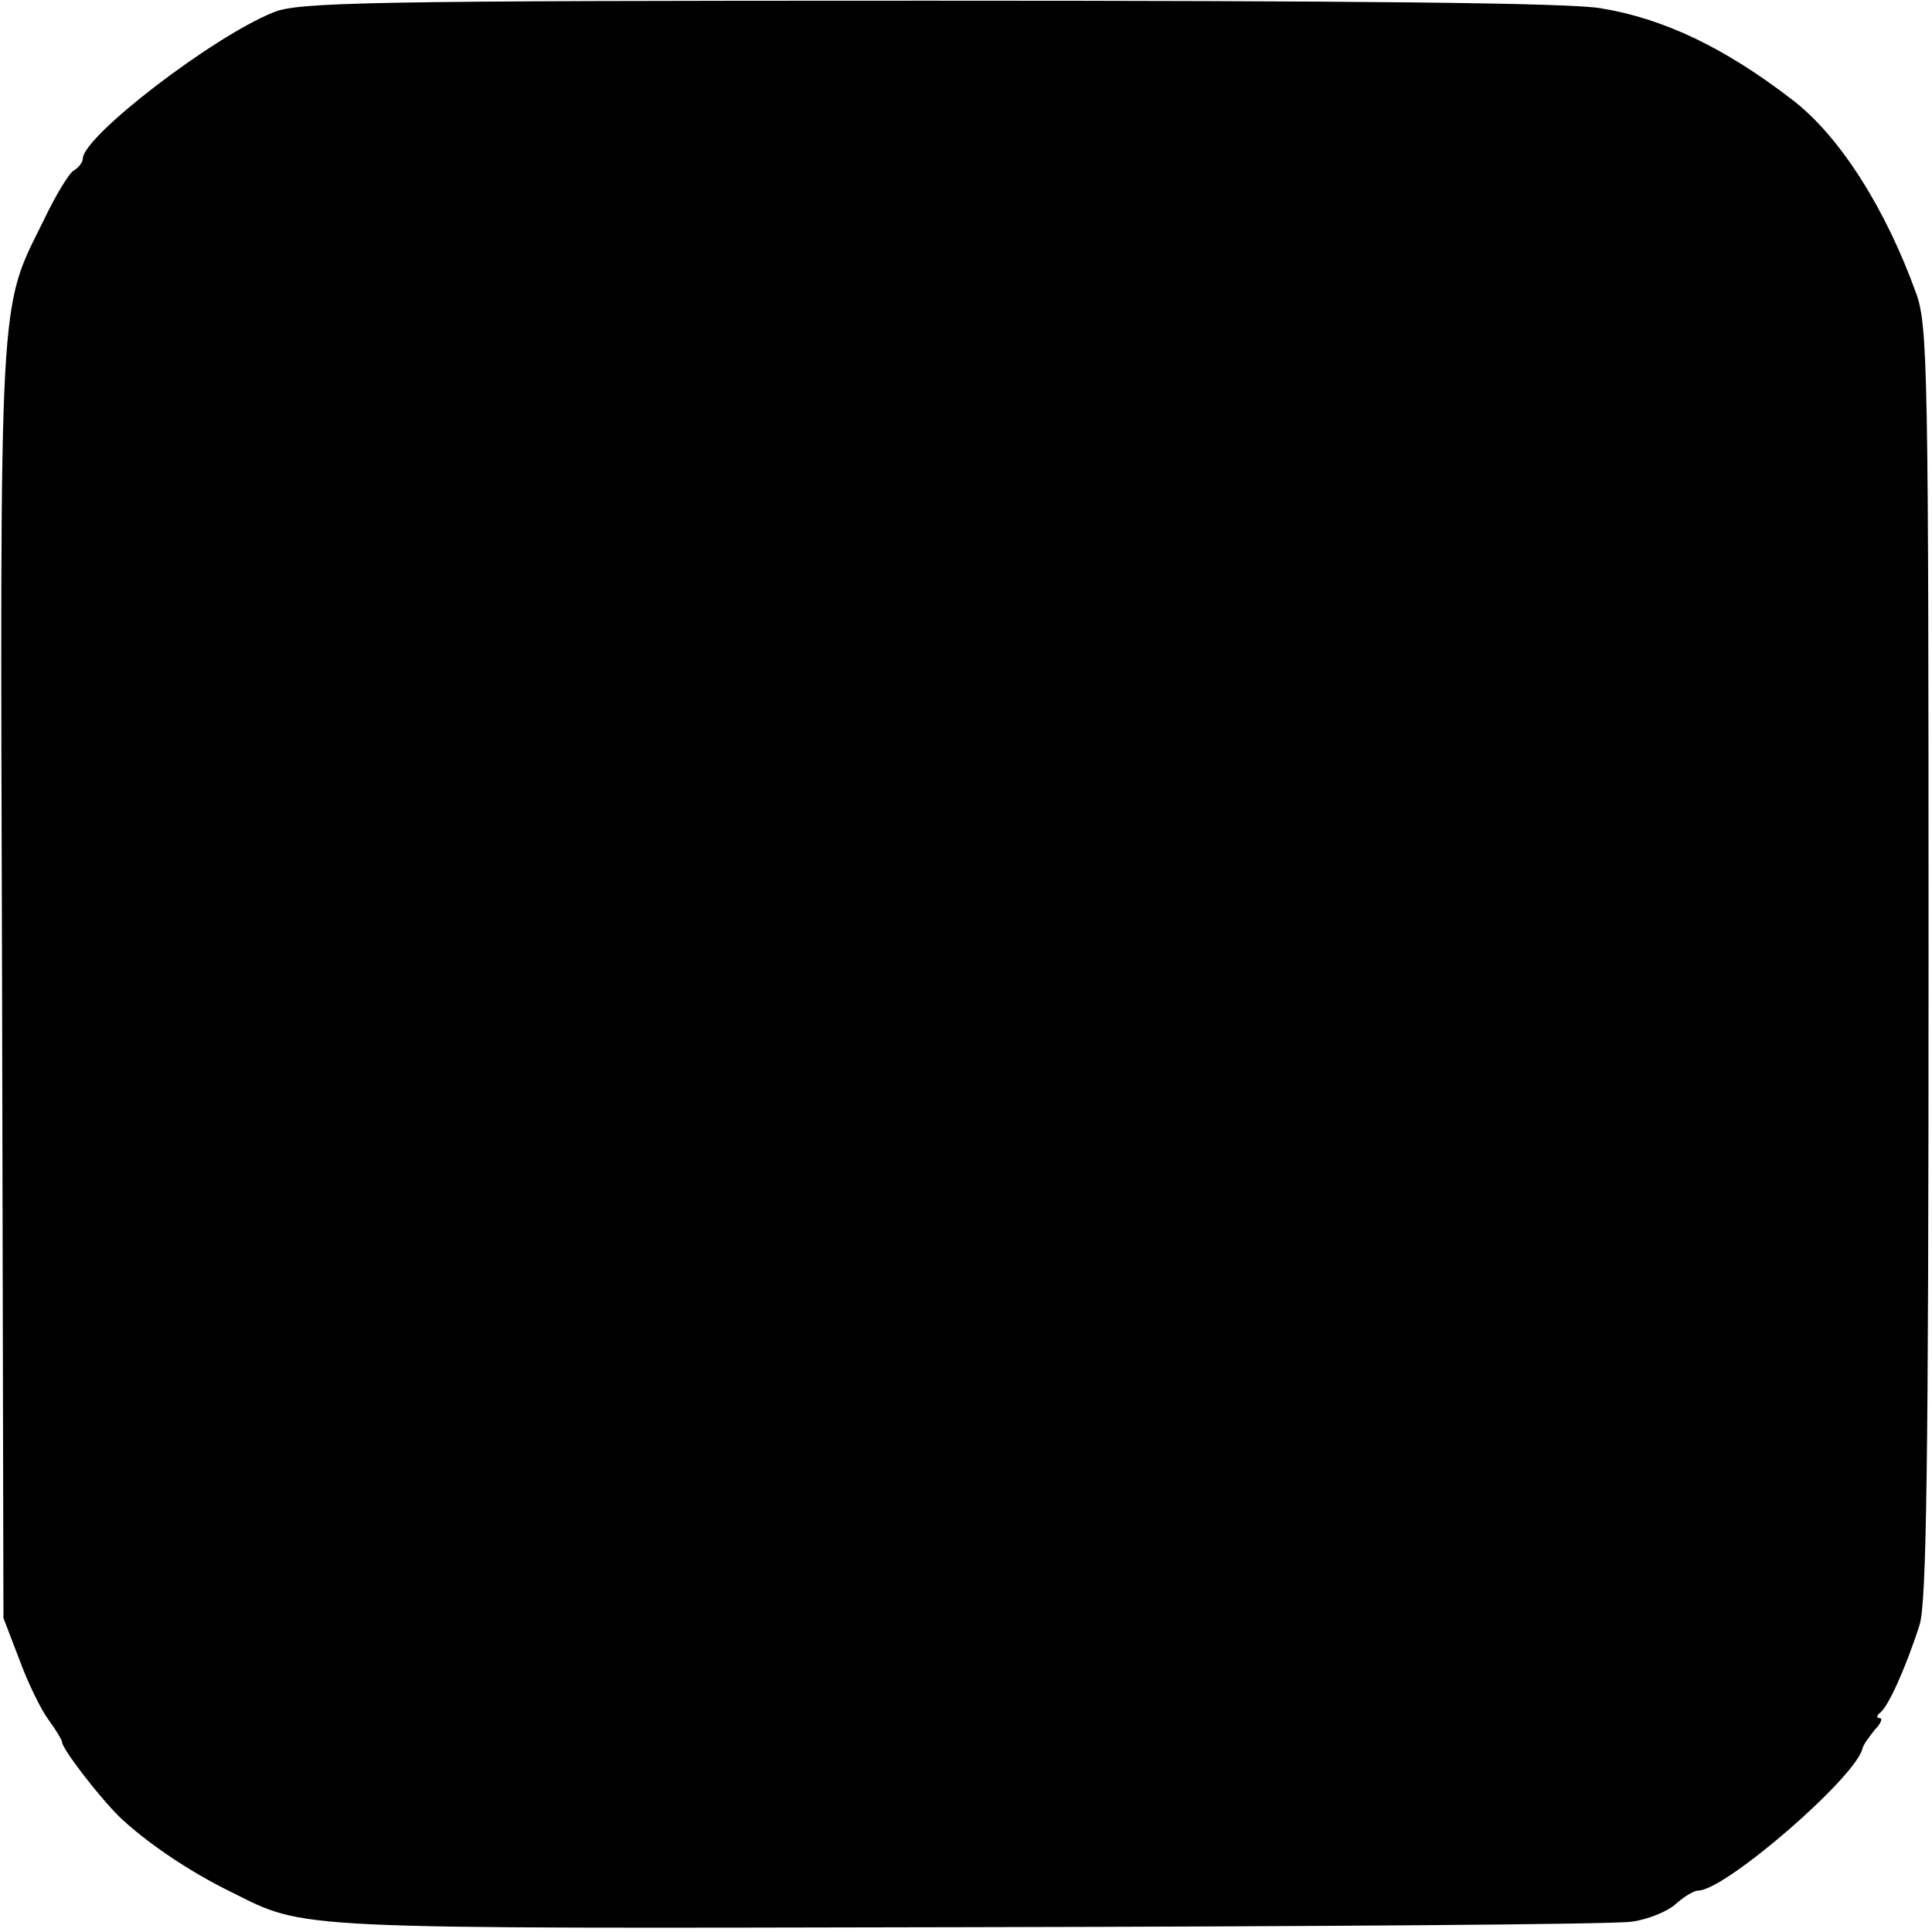
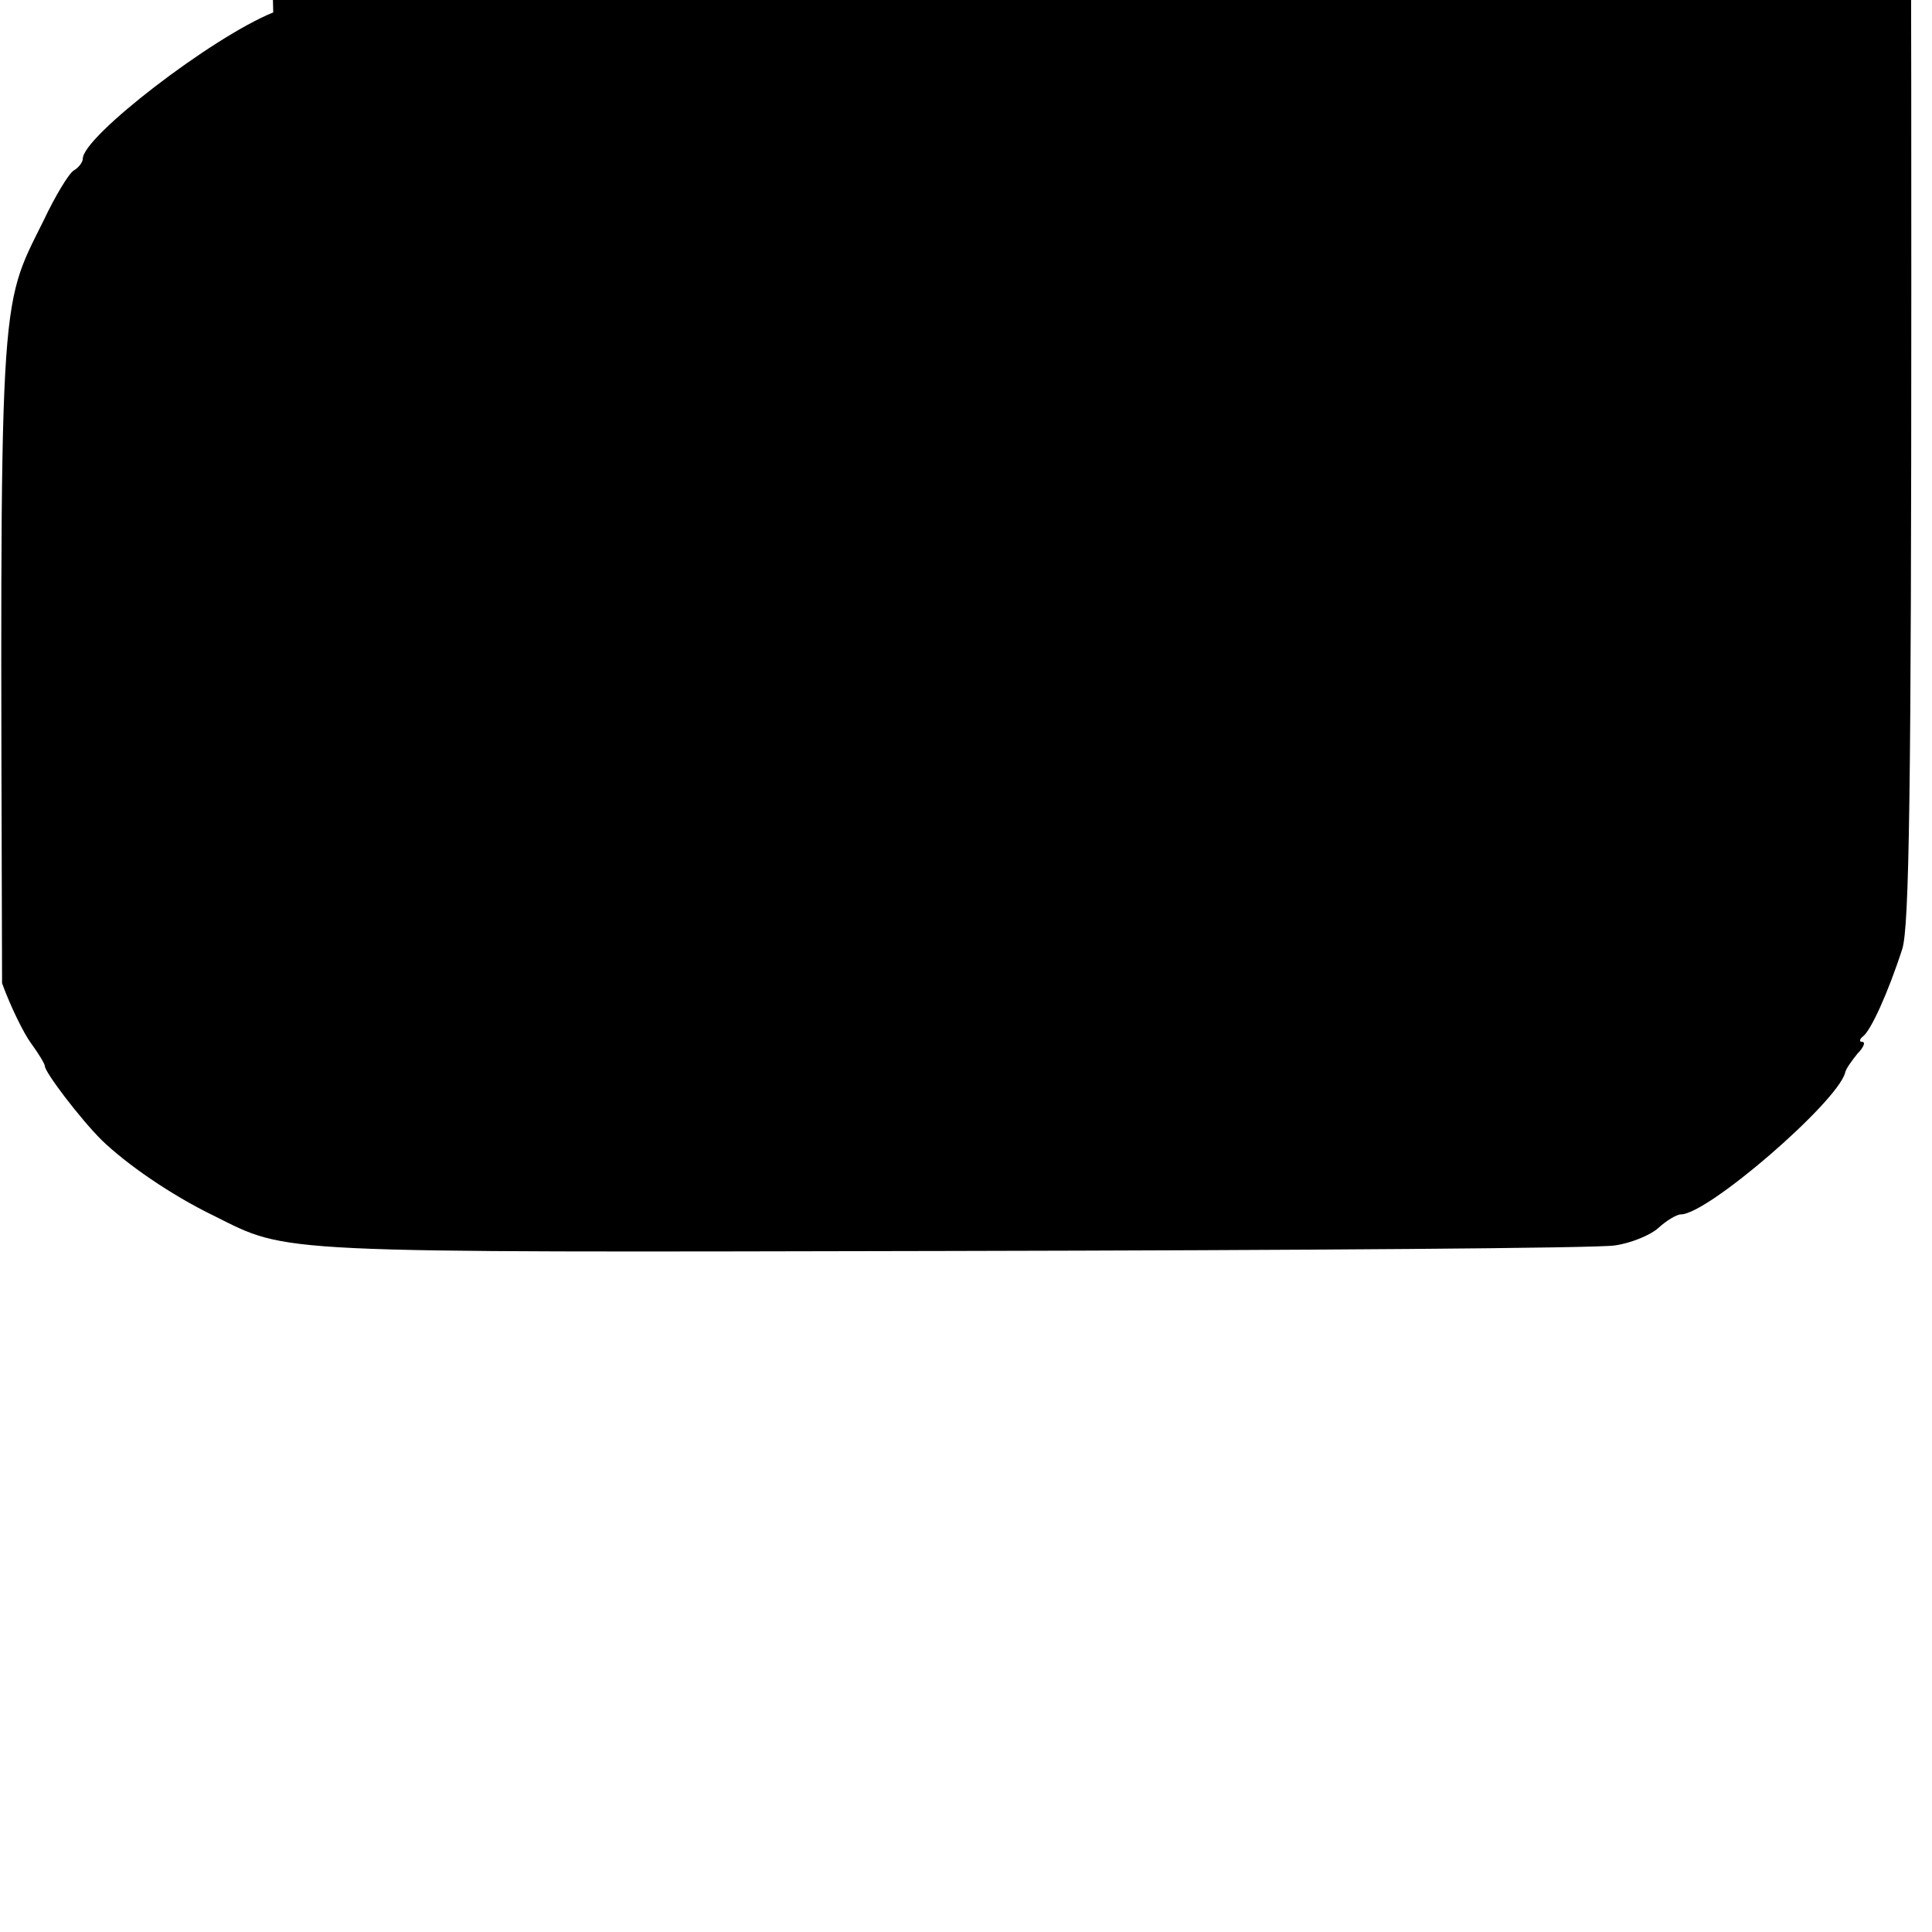
<svg xmlns="http://www.w3.org/2000/svg" version="1.0" width="280pt" height="280pt" viewBox="0 0 280 280" preserveAspectRatio="xMidYMid meet">
  <g transform="translate(0,280) scale(0.1,-0.1)" fill="#000000" stroke="none">
-     <path d="M396 2782 c-89 -36 -276 -180 -276 -212 0 -5 -6 -13 -13 -17 -7 -4 -27 -37 -44 -73 -65 -131 -63 -92 -60 -1105 l2 -920 23 -60 c12 -33 31 -72 42 -87 11 -15 20 -30 20 -33 0 -9 51 -76 82 -107 36 -35 101 -80 163 -110 110 -55 77 -53 1069 -51 506 1 938 4 961 8 23 3 52 15 63 25 12 11 27 20 33 20 39 0 226 162 238 205 1 6 10 18 18 28 9 9 12 17 7 17 -5 0 -4 4 1 8 11 8 36 62 57 127 10 32 13 227 13 960 0 859 -1 923 -18 970 -44 122 -110 227 -179 280 -97 75 -186 118 -278 133 -44 8 -360 11 -975 11 -813 0 -914 -2 -949 -17z" />
+     <path d="M396 2782 c-89 -36 -276 -180 -276 -212 0 -5 -6 -13 -13 -17 -7 -4 -27 -37 -44 -73 -65 -131 -63 -92 -60 -1105 c12 -33 31 -72 42 -87 11 -15 20 -30 20 -33 0 -9 51 -76 82 -107 36 -35 101 -80 163 -110 110 -55 77 -53 1069 -51 506 1 938 4 961 8 23 3 52 15 63 25 12 11 27 20 33 20 39 0 226 162 238 205 1 6 10 18 18 28 9 9 12 17 7 17 -5 0 -4 4 1 8 11 8 36 62 57 127 10 32 13 227 13 960 0 859 -1 923 -18 970 -44 122 -110 227 -179 280 -97 75 -186 118 -278 133 -44 8 -360 11 -975 11 -813 0 -914 -2 -949 -17z" />
  </g>
</svg>